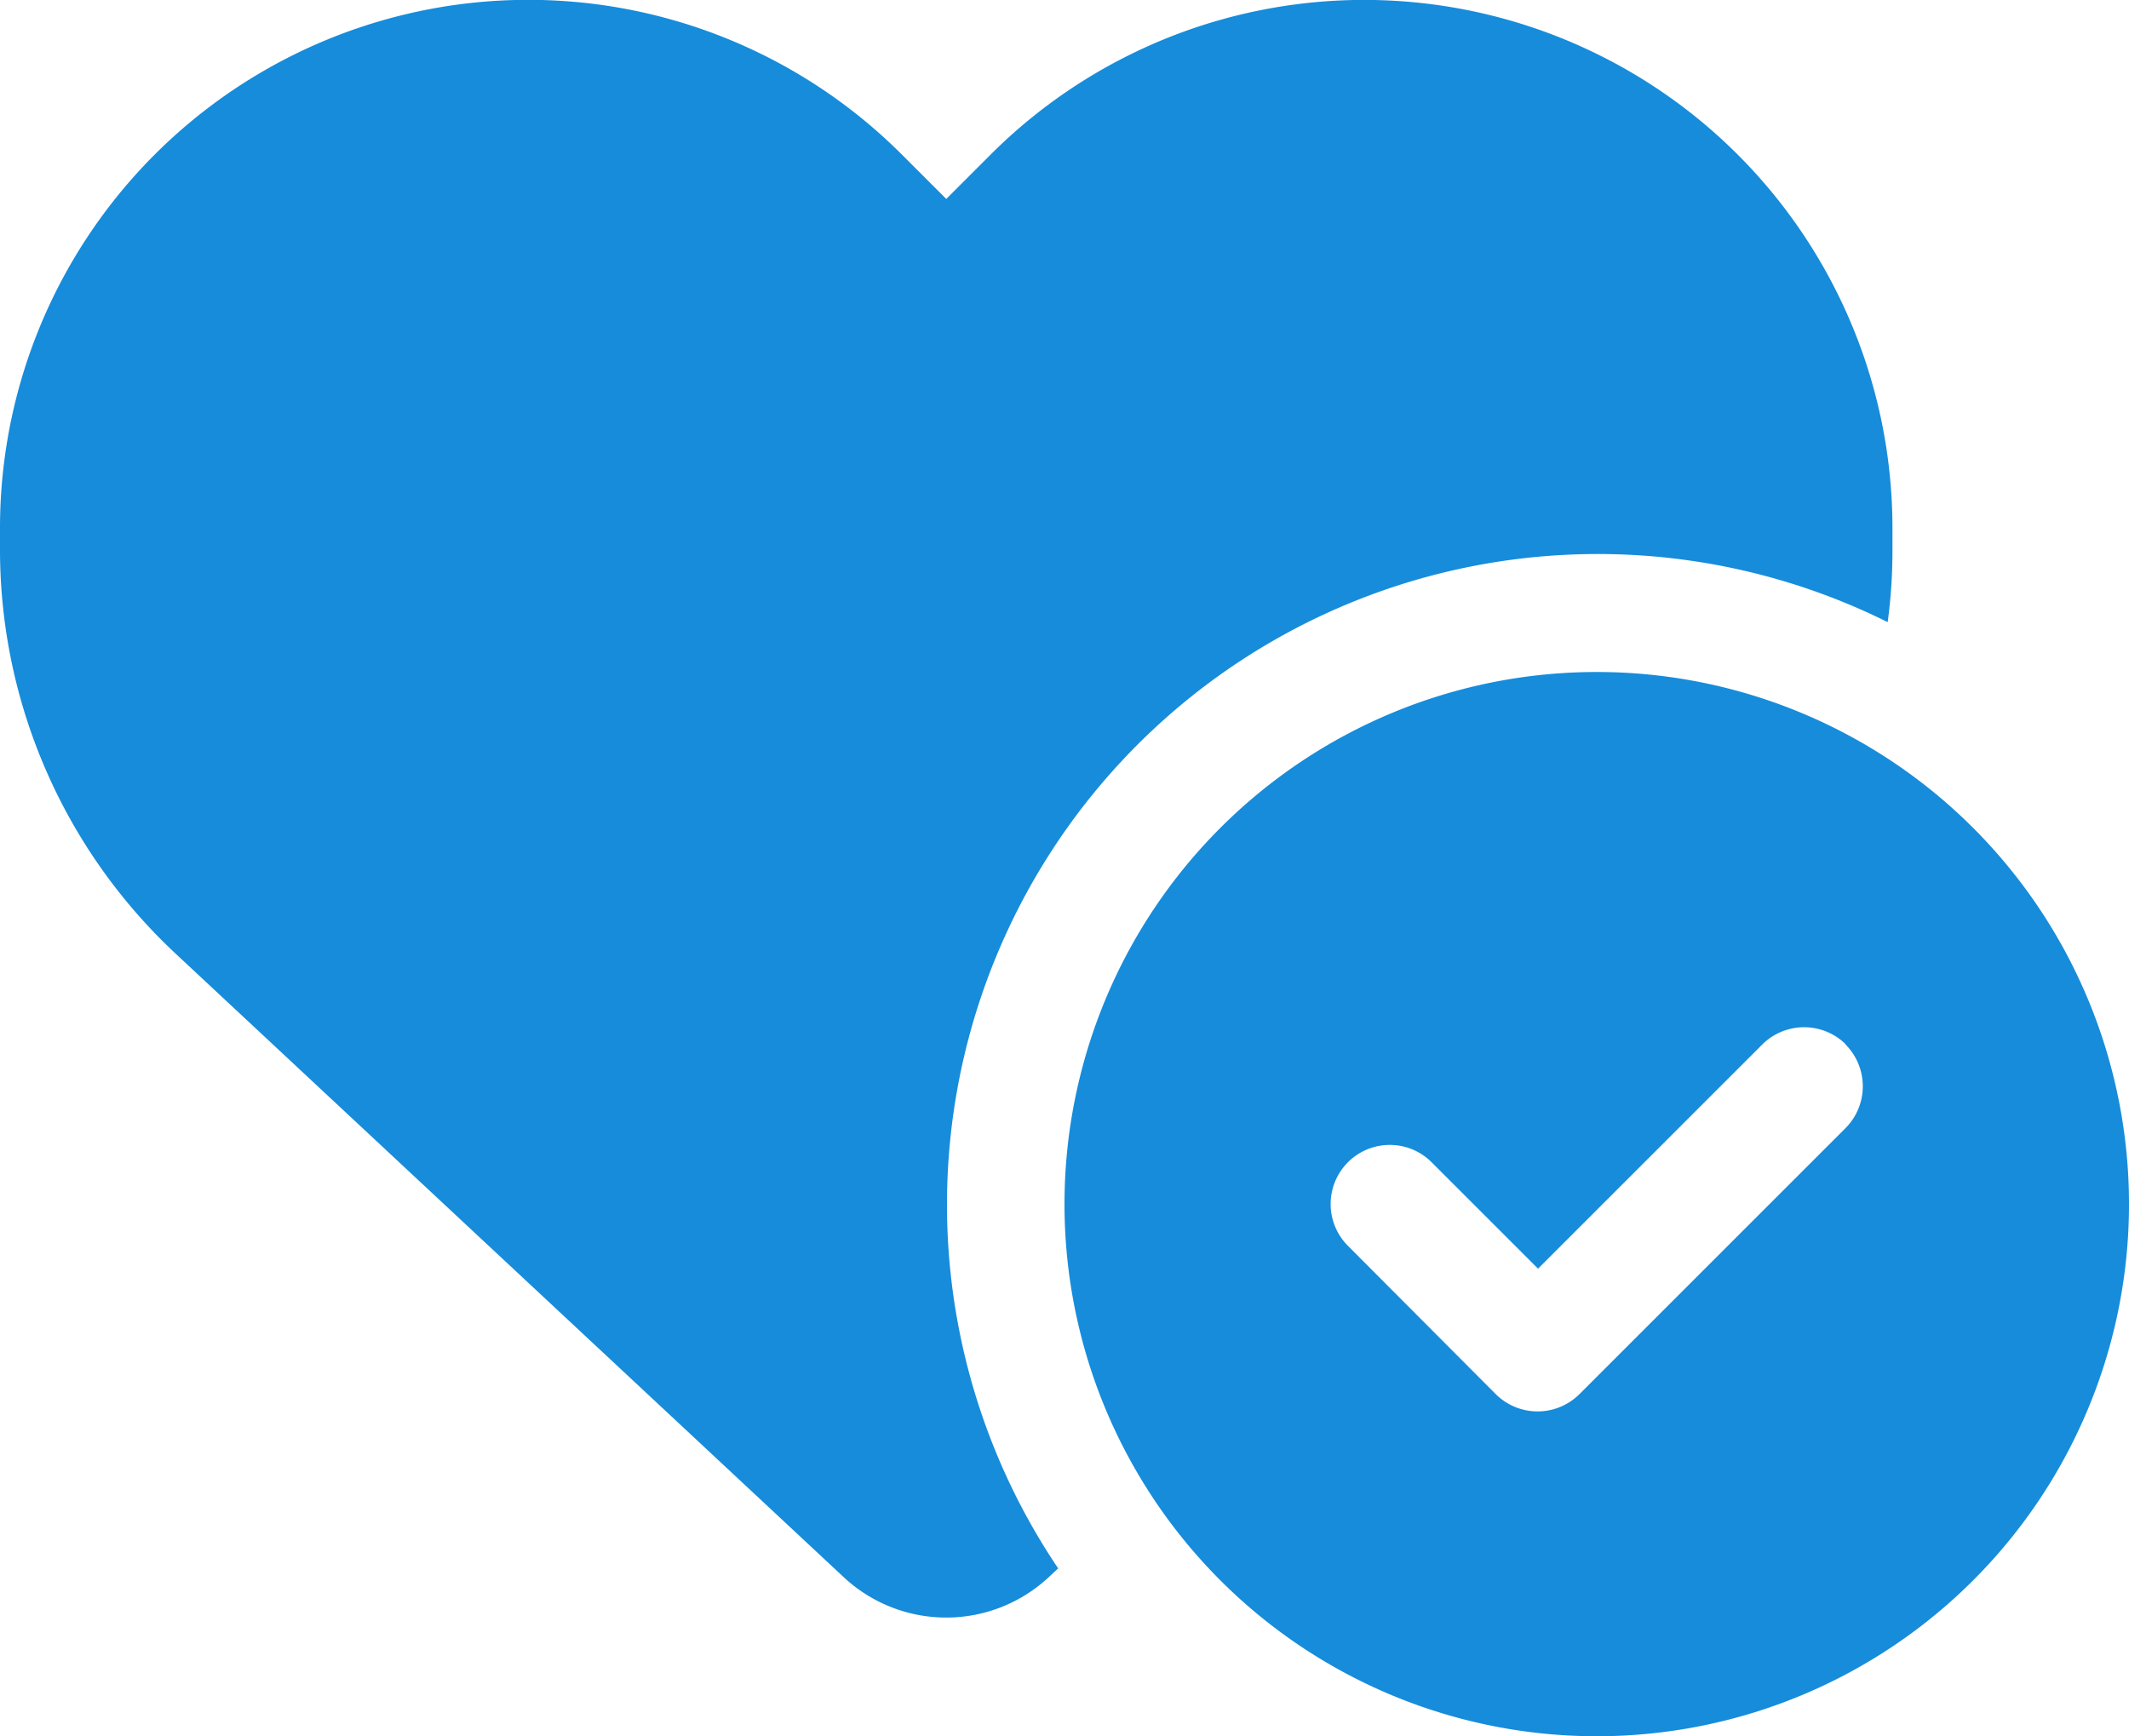
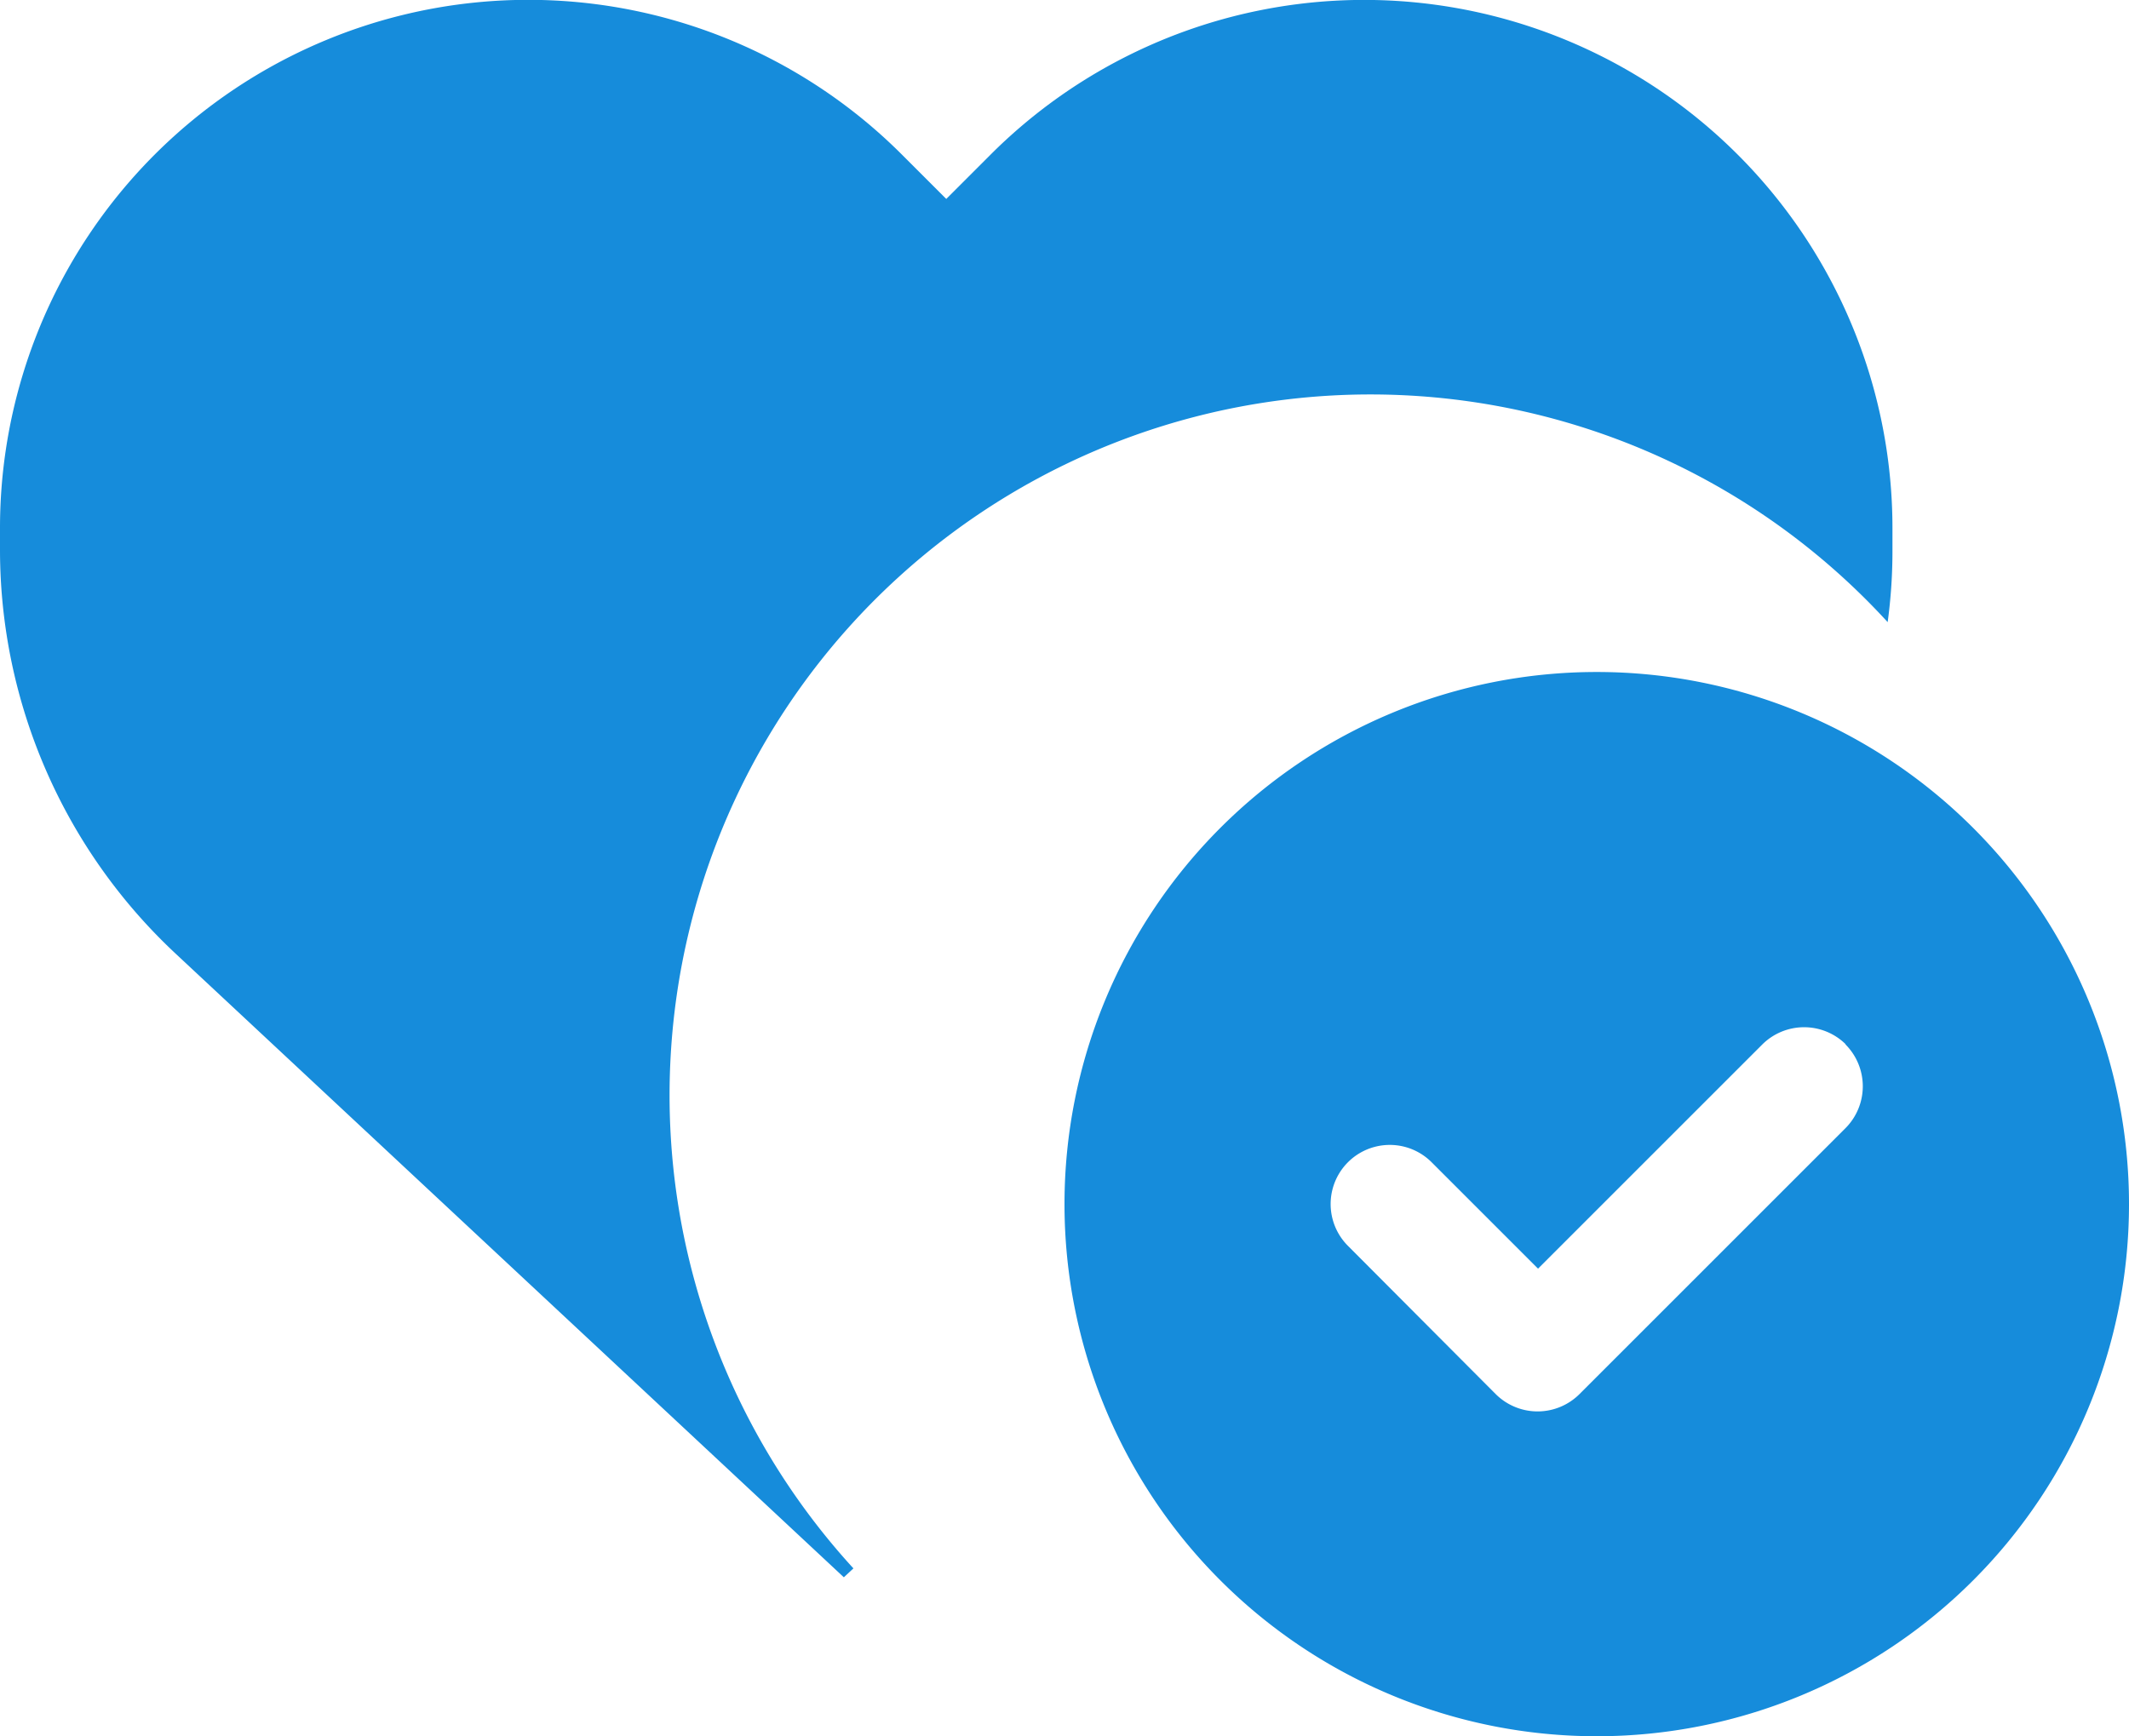
<svg xmlns="http://www.w3.org/2000/svg" width="28" height="22.84" viewBox="0 0 28 22.84">
-   <path id="heart-circle-check-solid" d="M2.314,54.7l8.784,8.2a1.976,1.976,0,0,0,2.693,0l.126-.117A8.559,8.559,0,0,1,24.826,50.335a6.919,6.919,0,0,0,.063-.953V49.1a6.948,6.948,0,0,0-11.861-4.915l-.583.583-.583-.583A6.948,6.948,0,0,0,0,49.1v.282A7.272,7.272,0,0,0,2.314,54.7ZM28,57.991a7,7,0,1,0-7,7,7,7,0,0,0,7-7Zm-3.728-2.1a.78.78,0,0,1,0,1.1l-3.5,3.5a.78.78,0,0,1-1.1,0L17.728,58.54a.777.777,0,0,1,1.1-1.1l1.4,1.4,2.951-2.951A.78.78,0,0,1,24.272,55.886Z" transform="translate(0 -42.151)" fill="#168cdb" />
+   <path id="heart-circle-check-solid" d="M2.314,54.7l8.784,8.2l.126-.117A8.559,8.559,0,0,1,24.826,50.335a6.919,6.919,0,0,0,.063-.953V49.1a6.948,6.948,0,0,0-11.861-4.915l-.583.583-.583-.583A6.948,6.948,0,0,0,0,49.1v.282A7.272,7.272,0,0,0,2.314,54.7ZM28,57.991a7,7,0,1,0-7,7,7,7,0,0,0,7-7Zm-3.728-2.1a.78.78,0,0,1,0,1.1l-3.5,3.5a.78.78,0,0,1-1.1,0L17.728,58.54a.777.777,0,0,1,1.1-1.1l1.4,1.4,2.951-2.951A.78.78,0,0,1,24.272,55.886Z" transform="translate(0 -42.151)" fill="#168cdb" />
</svg>